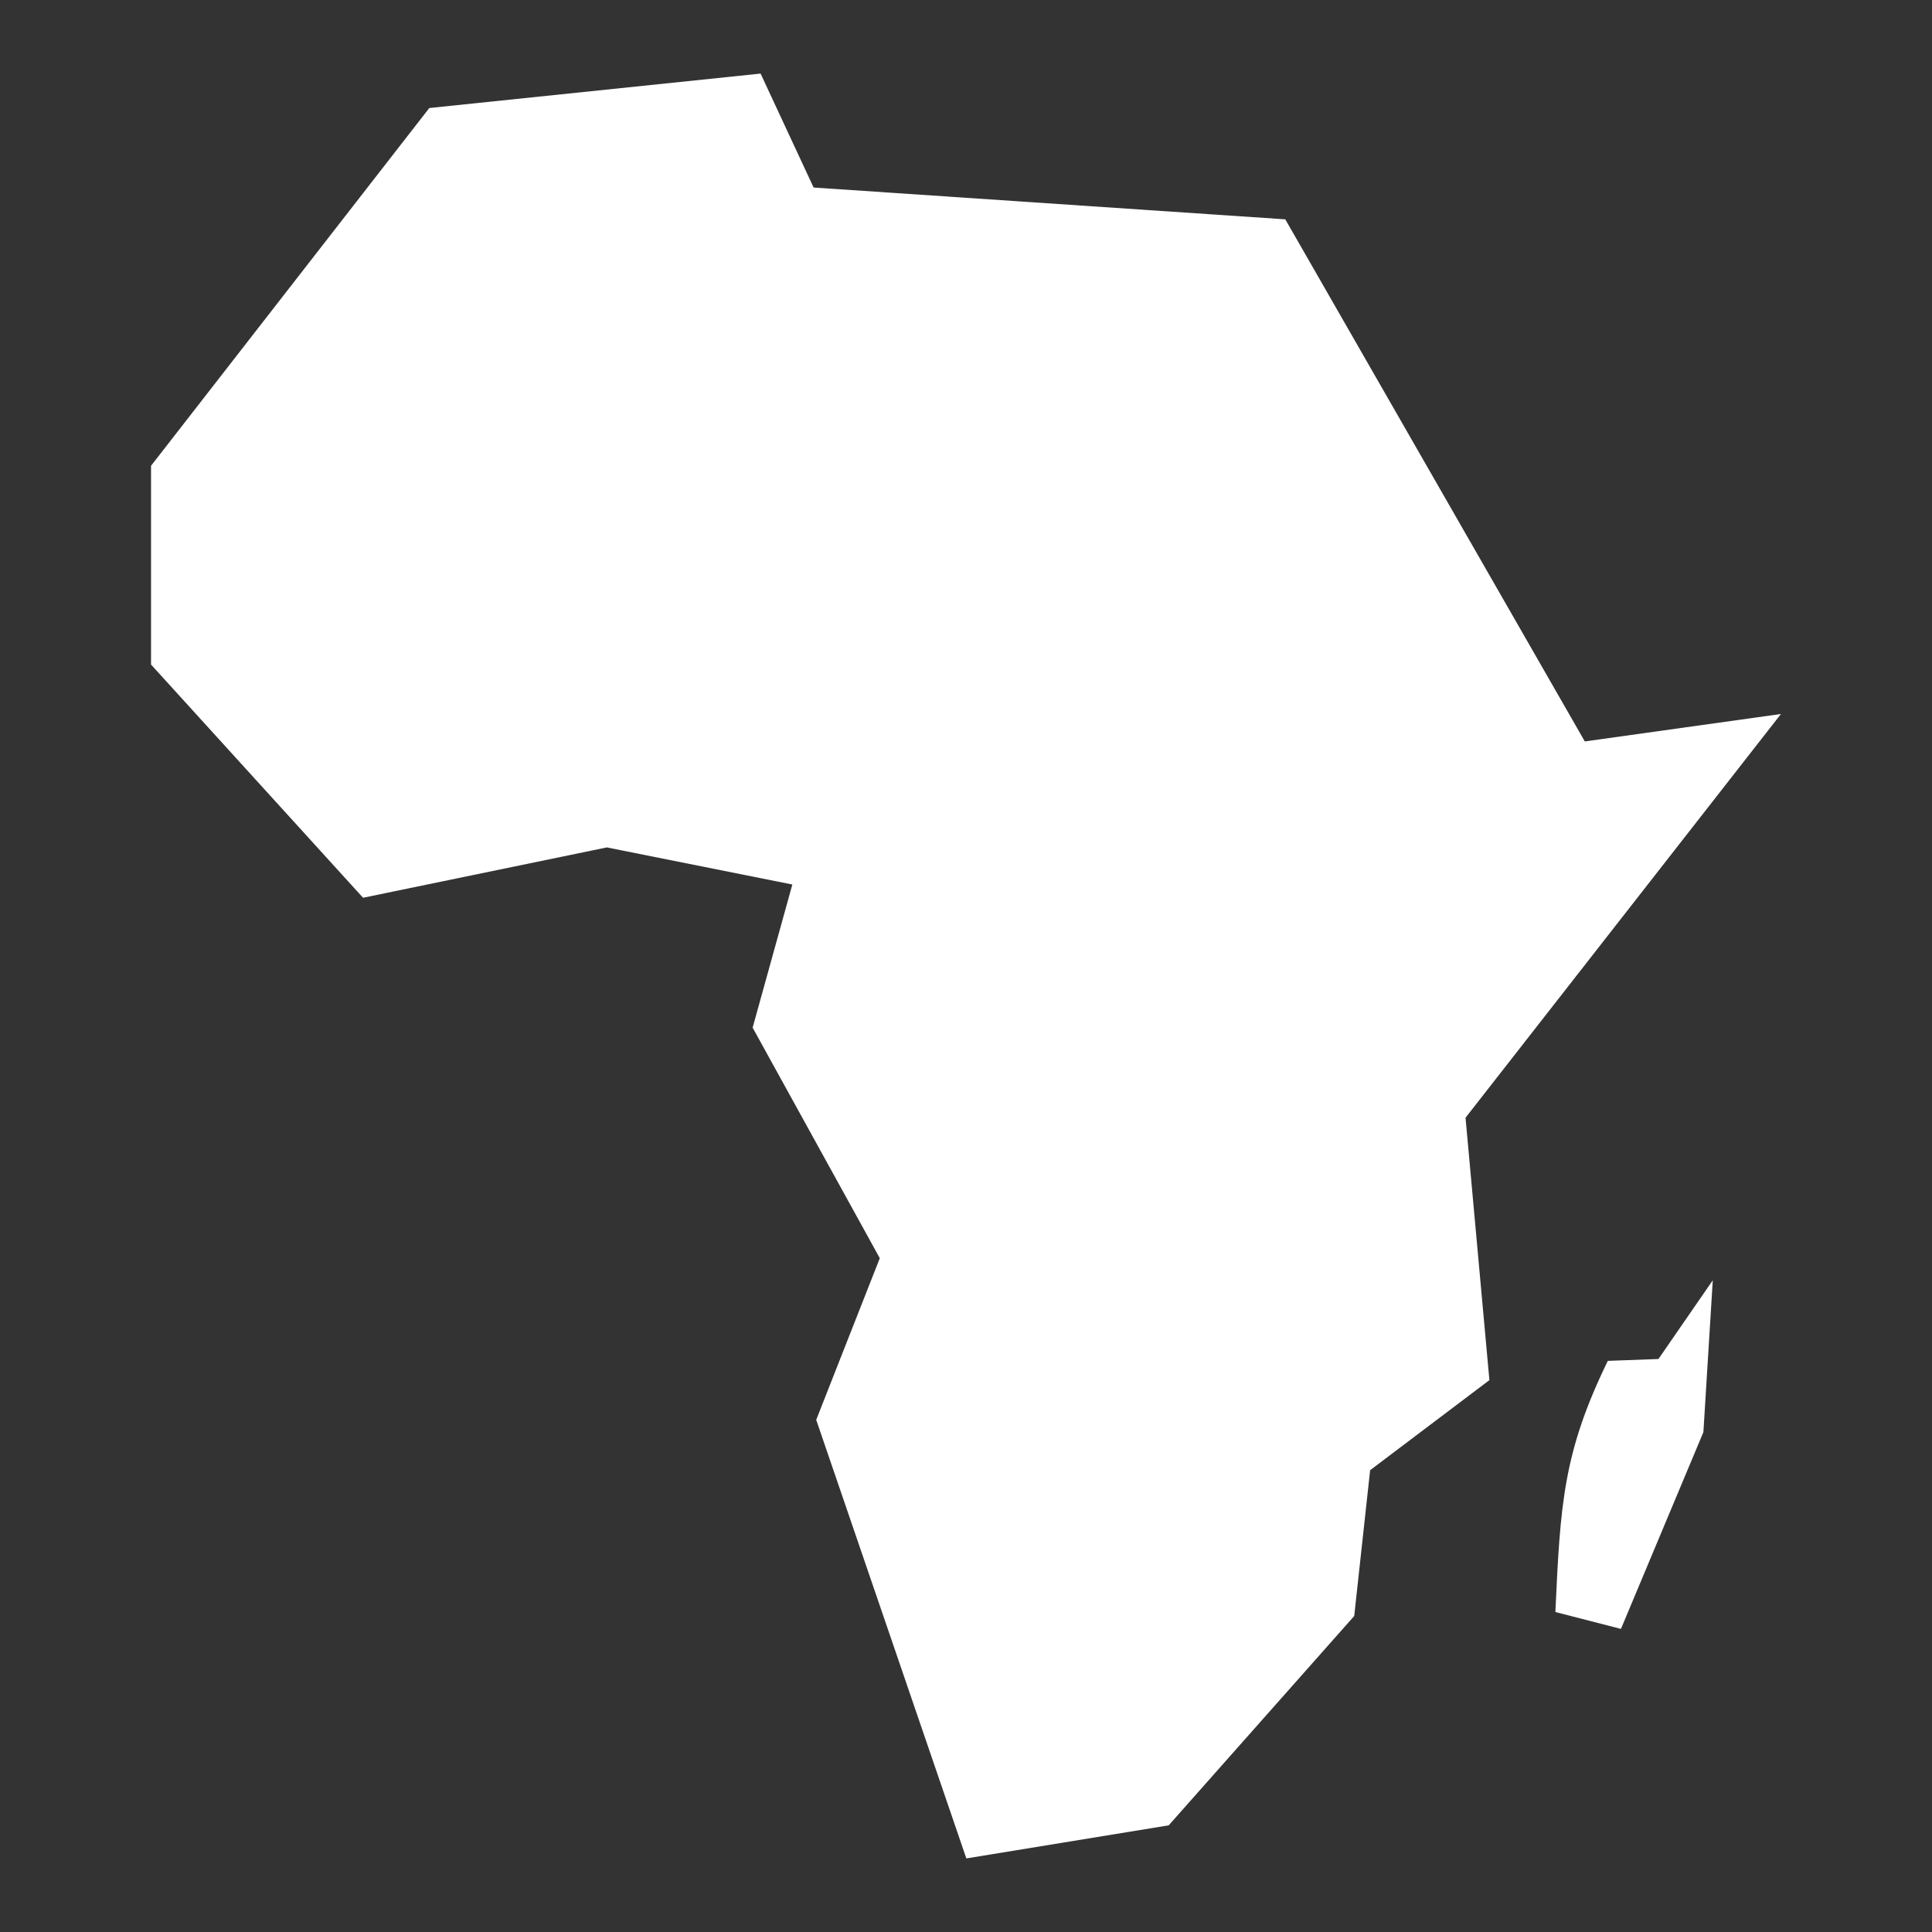
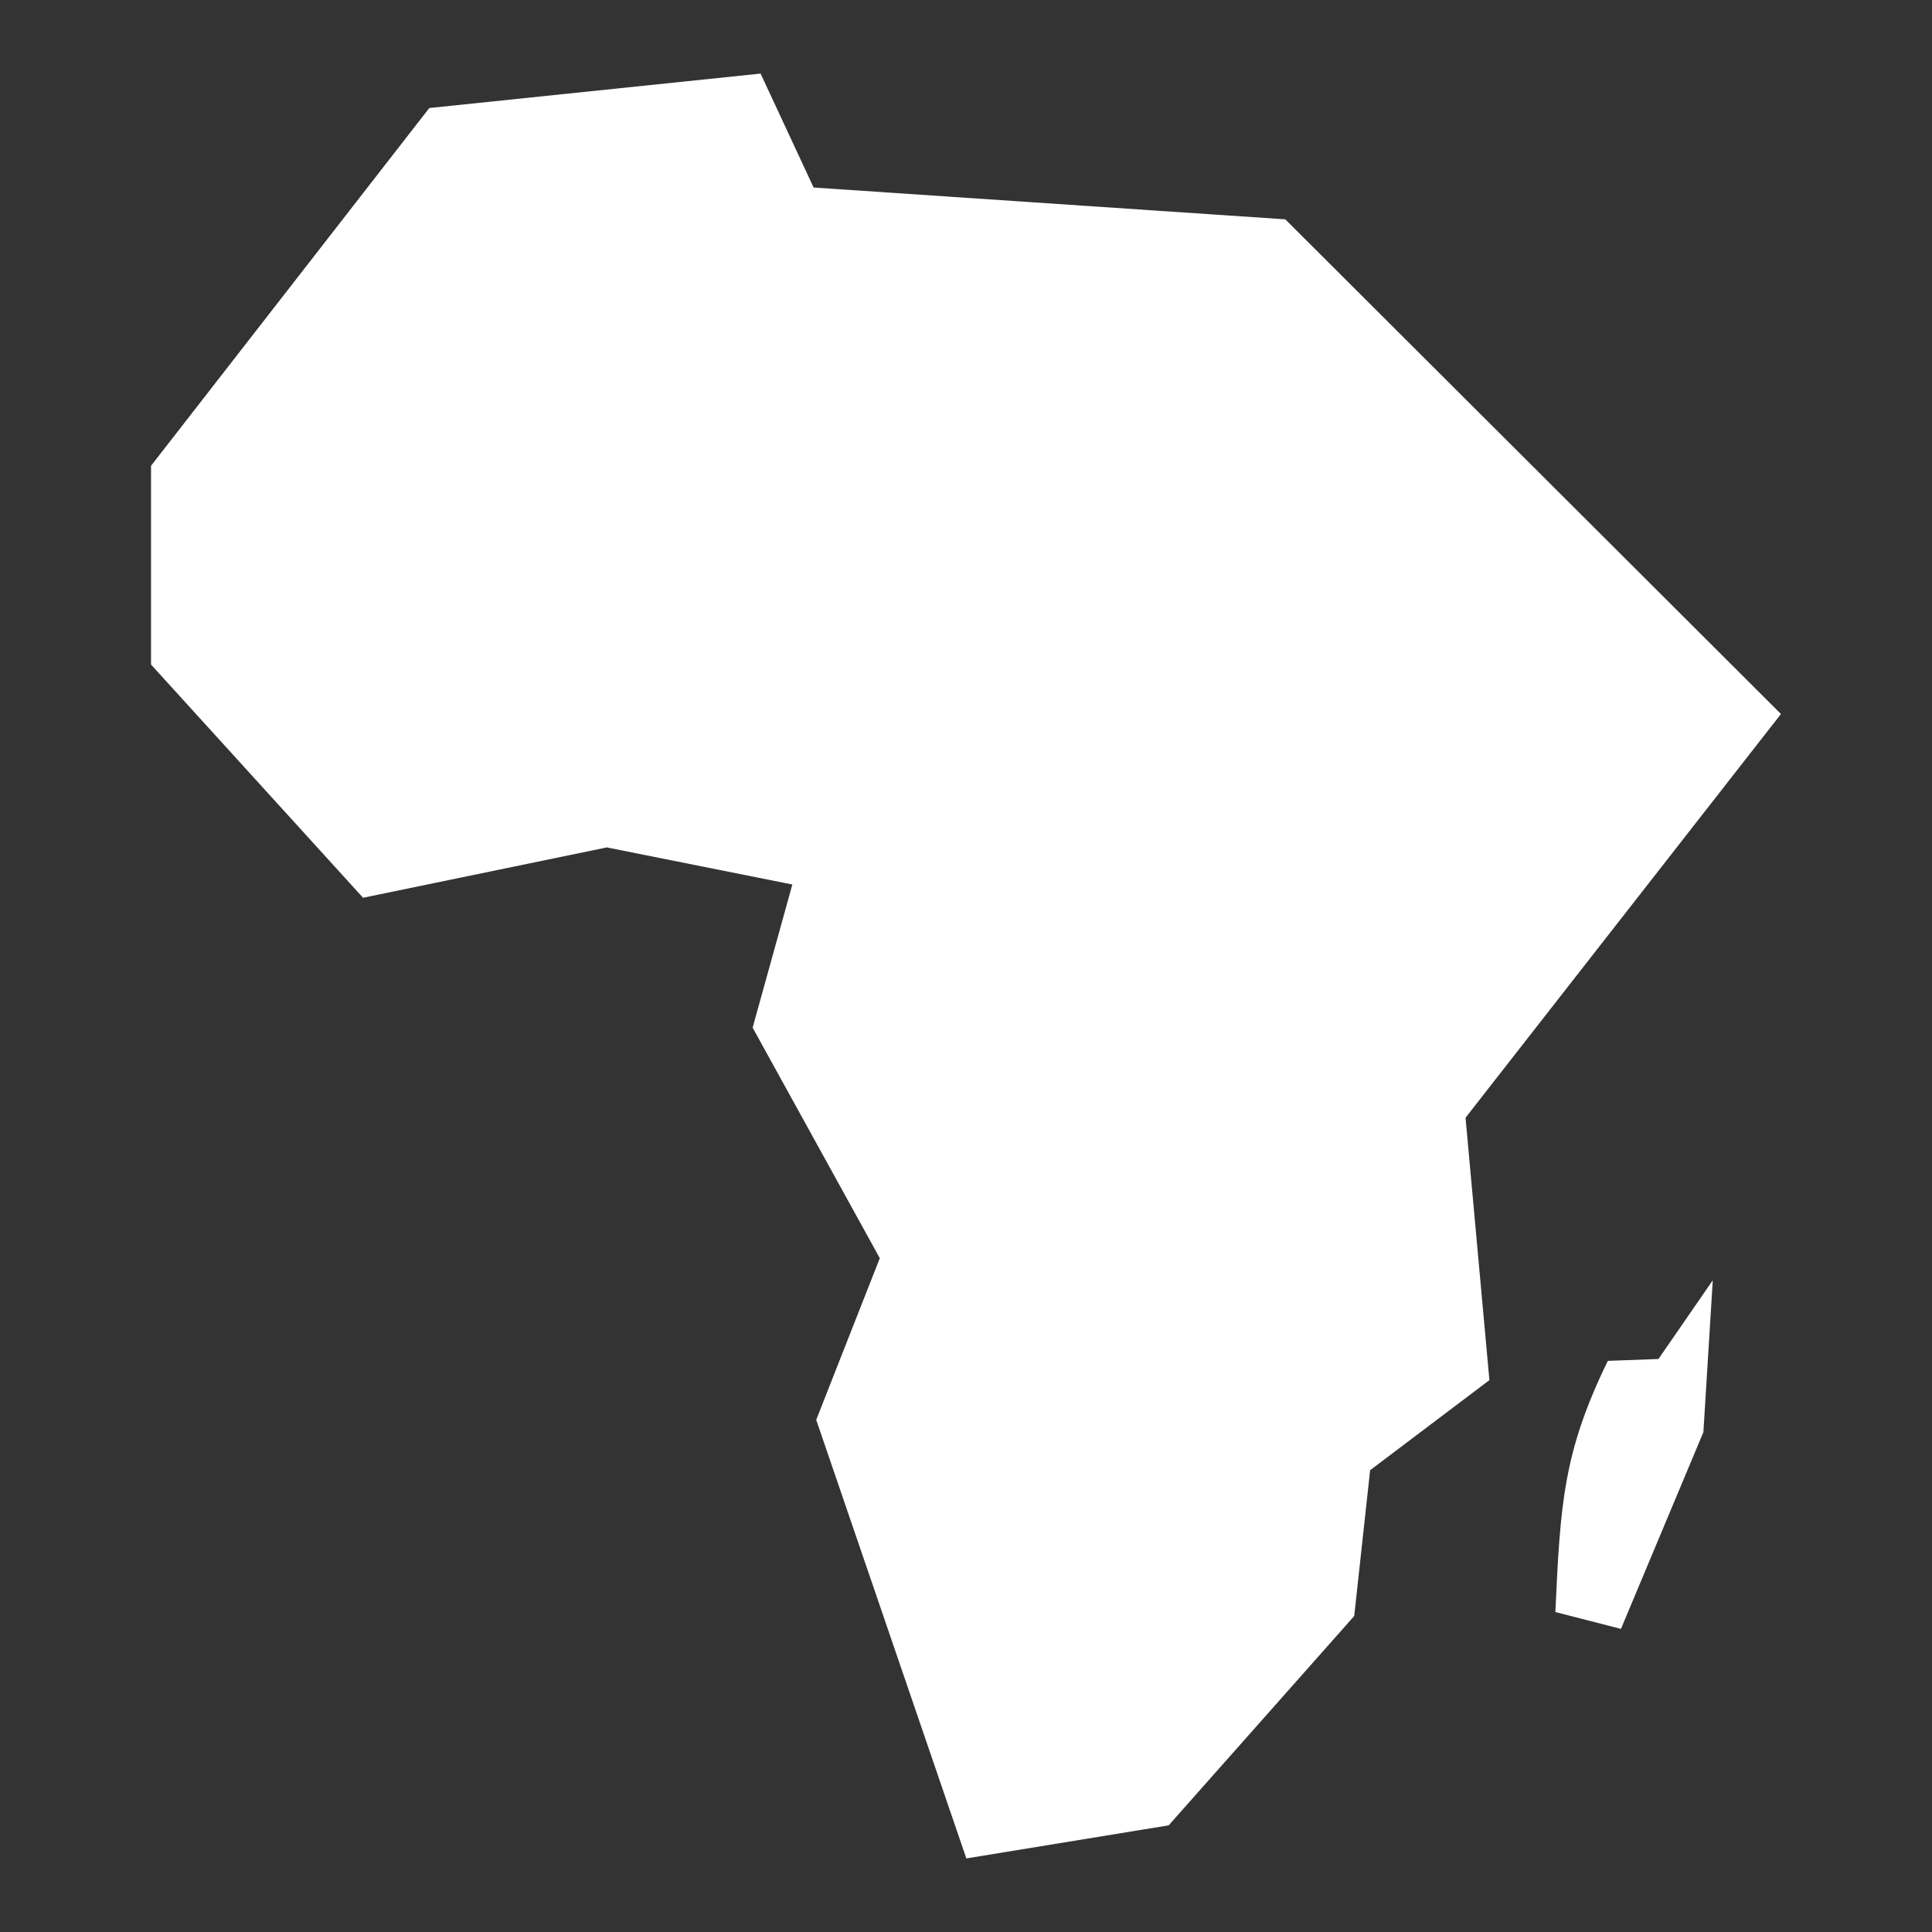
<svg xmlns="http://www.w3.org/2000/svg" width="34" height="34" viewBox="0 0 34 34" fill="none">
  <rect x="0" y="0" width="34" height="34" fill="#333333" stroke="none" />
-   <path d="M13.385 1.295L7.555 1.901L2.658 8.197V11.695L6.389 15.799L10.68 14.913L13.944 15.566L13.245 18.085L15.483 22.142L14.364 24.987L17.006 32.705L20.567 32.123L23.832 28.439L24.112 25.873L26.211 24.288L25.791 19.67L31.342 12.565L27.89 13.048L22.619 3.86L14.318 3.3L13.385 1.295ZM30.142 22.531L29.186 23.916L28.295 23.949C27.508 25.564 27.459 26.474 27.372 28.369L28.526 28.666L29.977 25.203L30.142 22.531Z" fill="white" />
+   <path d="M13.385 1.295L7.555 1.901L2.658 8.197V11.695L6.389 15.799L10.68 14.913L13.944 15.566L13.245 18.085L15.483 22.142L14.364 24.987L17.006 32.705L20.567 32.123L23.832 28.439L24.112 25.873L26.211 24.288L25.791 19.67L31.342 12.565L22.619 3.86L14.318 3.3L13.385 1.295ZM30.142 22.531L29.186 23.916L28.295 23.949C27.508 25.564 27.459 26.474 27.372 28.369L28.526 28.666L29.977 25.203L30.142 22.531Z" fill="white" />
</svg>